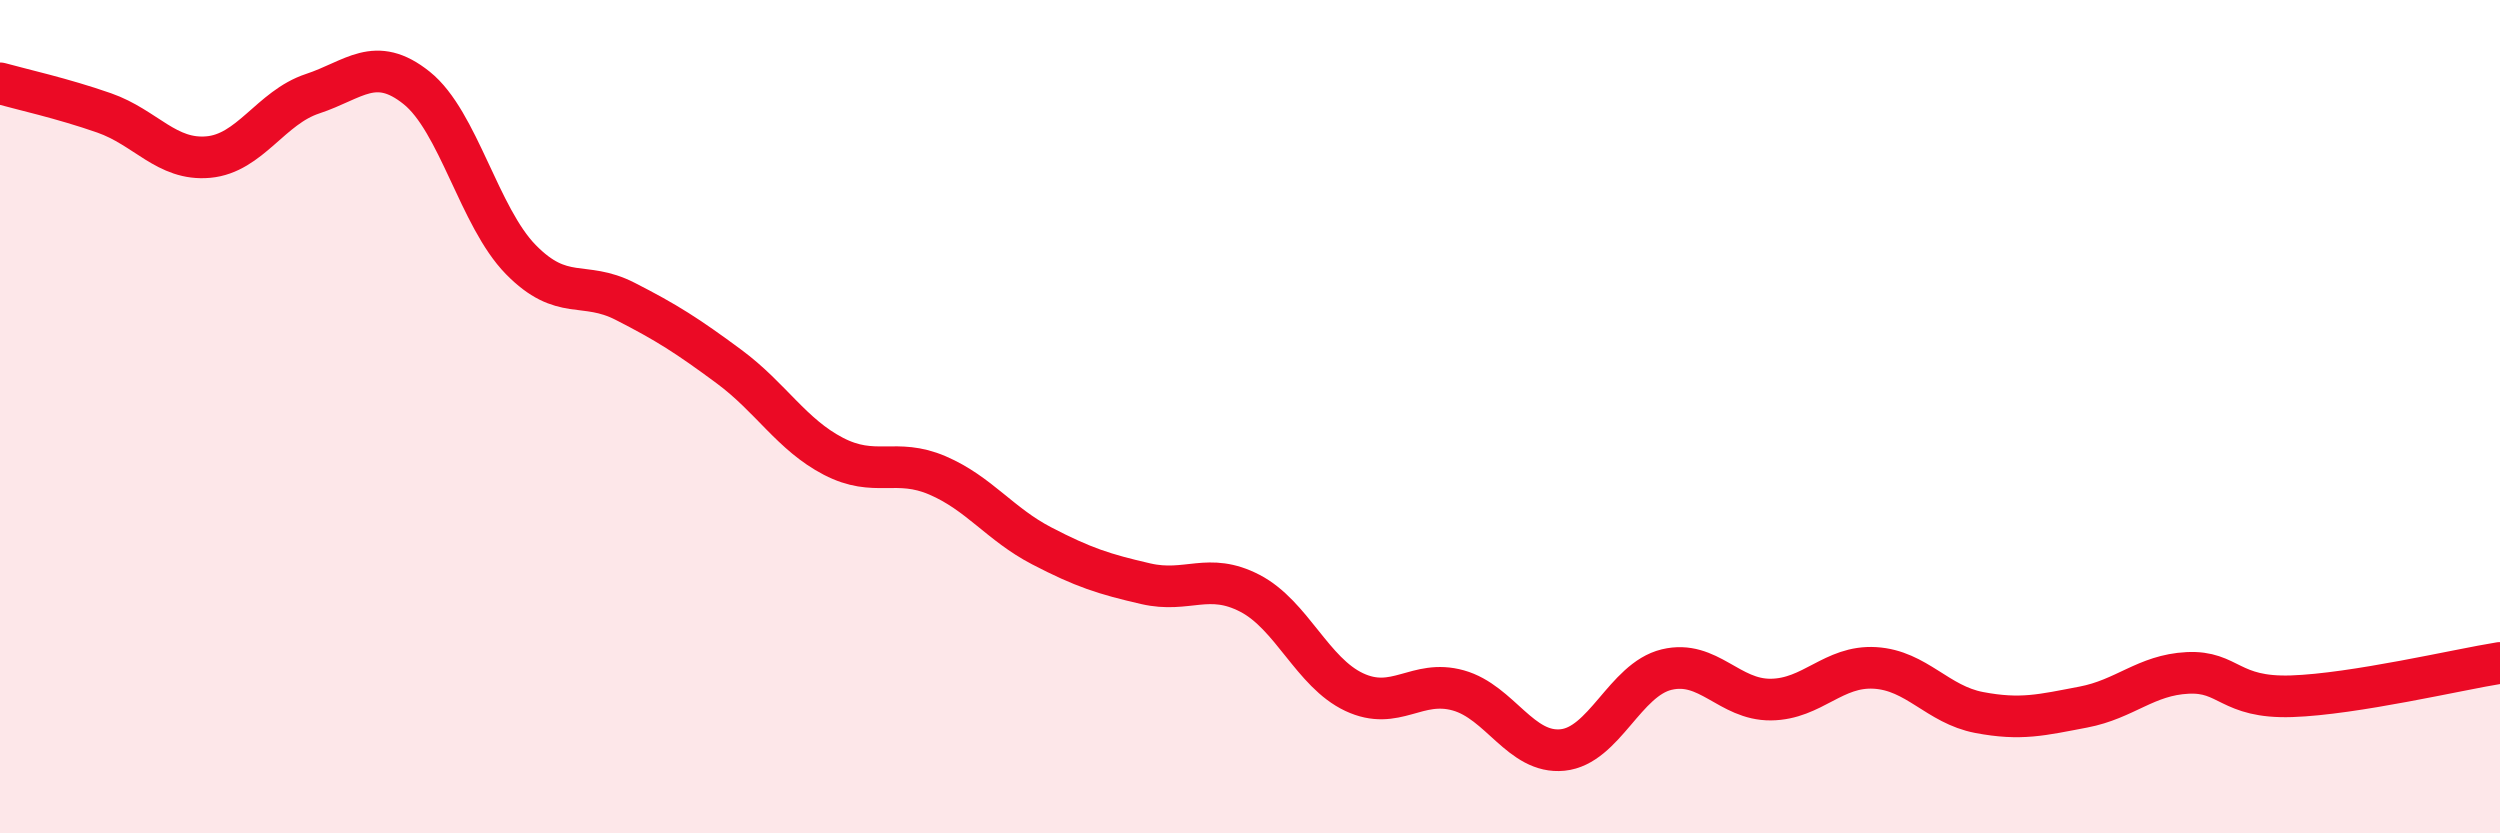
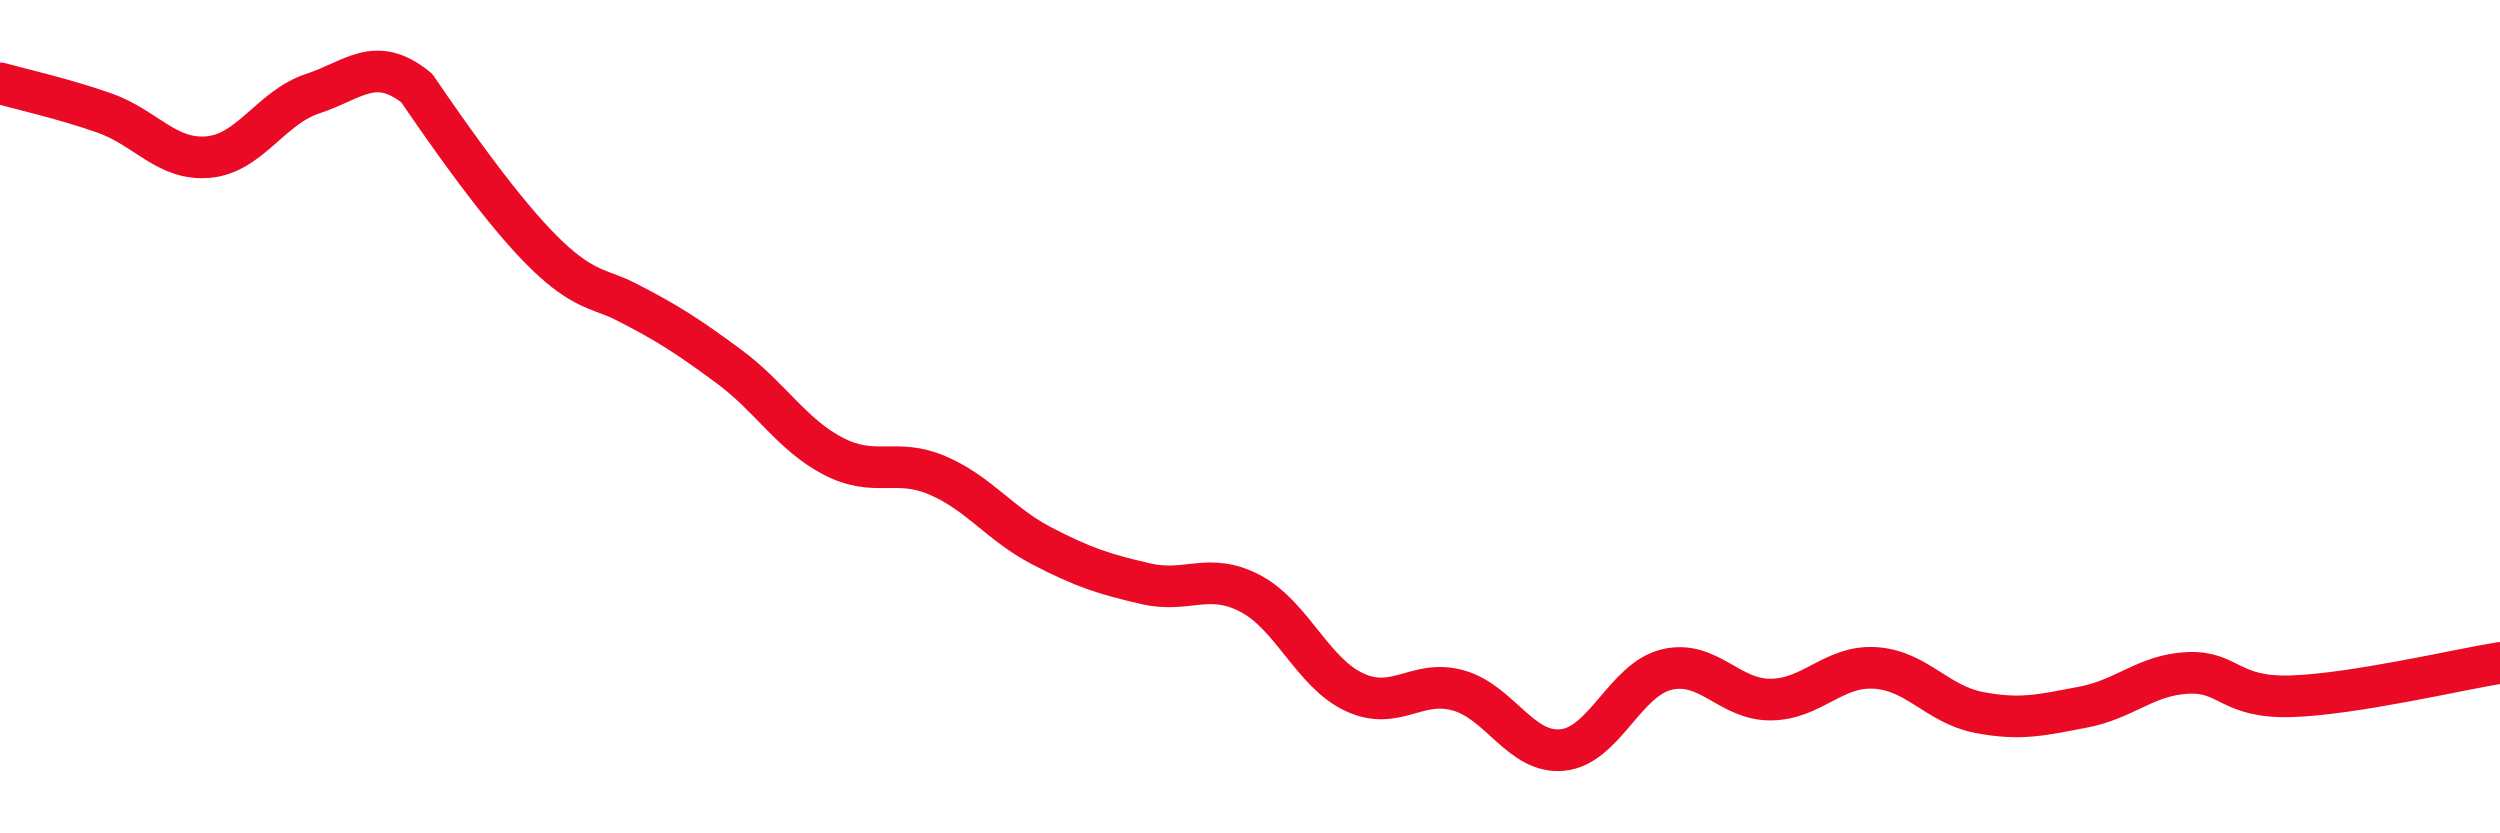
<svg xmlns="http://www.w3.org/2000/svg" width="60" height="20" viewBox="0 0 60 20">
-   <path d="M 0,2 C 0.5,2.14 1.5,2.36 2.5,2.71 C 3.5,3.06 4,3.86 5,3.77 C 6,3.68 6.5,2.58 7.5,2.25 C 8.5,1.92 9,1.31 10,2.11 C 11,2.91 11.5,5.21 12.5,6.23 C 13.5,7.25 14,6.72 15,7.23 C 16,7.74 16.5,8.06 17.5,8.8 C 18.5,9.54 19,10.43 20,10.95 C 21,11.47 21.5,10.98 22.5,11.41 C 23.5,11.84 24,12.58 25,13.1 C 26,13.62 26.5,13.78 27.5,14.01 C 28.5,14.24 29,13.72 30,14.24 C 31,14.76 31.5,16.14 32.5,16.61 C 33.5,17.08 34,16.29 35,16.57 C 36,16.85 36.5,18.1 37.5,18 C 38.5,17.9 39,16.31 40,16.07 C 41,15.83 41.5,16.8 42.5,16.79 C 43.5,16.78 44,15.97 45,16.03 C 46,16.09 46.5,16.91 47.5,17.1 C 48.5,17.29 49,17.16 50,16.97 C 51,16.78 51.5,16.2 52.5,16.15 C 53.5,16.1 53.5,16.76 55,16.71 C 56.5,16.66 59,16.07 60,15.91L60 20L0 20Z" fill="#EB0A25" opacity="0.1" stroke-linecap="round" stroke-linejoin="round" />
-   <path d="M 0,2 C 0.5,2.14 1.5,2.36 2.5,2.71 C 3.5,3.06 4,3.86 5,3.77 C 6,3.68 6.5,2.58 7.5,2.25 C 8.5,1.92 9,1.31 10,2.11 C 11,2.91 11.5,5.21 12.5,6.23 C 13.5,7.25 14,6.72 15,7.23 C 16,7.74 16.5,8.06 17.5,8.8 C 18.5,9.54 19,10.43 20,10.95 C 21,11.47 21.5,10.98 22.5,11.41 C 23.5,11.84 24,12.58 25,13.1 C 26,13.62 26.5,13.78 27.5,14.01 C 28.5,14.24 29,13.72 30,14.24 C 31,14.76 31.5,16.14 32.5,16.61 C 33.5,17.08 34,16.29 35,16.57 C 36,16.85 36.5,18.1 37.5,18 C 38.5,17.9 39,16.31 40,16.07 C 41,15.83 41.5,16.8 42.5,16.79 C 43.5,16.78 44,15.97 45,16.03 C 46,16.09 46.5,16.91 47.5,17.1 C 48.5,17.29 49,17.16 50,16.97 C 51,16.78 51.5,16.2 52.5,16.15 C 53.5,16.1 53.5,16.76 55,16.71 C 56.5,16.66 59,16.07 60,15.91" stroke="#EB0A25" stroke-width="1" fill="none" stroke-linecap="round" stroke-linejoin="round" />
+   <path d="M 0,2 C 0.5,2.14 1.5,2.36 2.5,2.71 C 3.5,3.06 4,3.86 5,3.77 C 6,3.68 6.5,2.58 7.5,2.25 C 8.5,1.92 9,1.31 10,2.11 C 13.5,7.25 14,6.72 15,7.23 C 16,7.74 16.5,8.06 17.5,8.8 C 18.5,9.54 19,10.43 20,10.95 C 21,11.47 21.5,10.98 22.5,11.41 C 23.5,11.84 24,12.58 25,13.1 C 26,13.62 26.5,13.78 27.5,14.01 C 28.5,14.24 29,13.72 30,14.24 C 31,14.76 31.5,16.14 32.5,16.61 C 33.5,17.08 34,16.29 35,16.57 C 36,16.85 36.5,18.1 37.5,18 C 38.5,17.9 39,16.31 40,16.07 C 41,15.83 41.5,16.8 42.5,16.79 C 43.5,16.78 44,15.97 45,16.03 C 46,16.09 46.5,16.91 47.5,17.1 C 48.5,17.29 49,17.16 50,16.97 C 51,16.78 51.5,16.2 52.5,16.15 C 53.5,16.1 53.5,16.76 55,16.71 C 56.5,16.66 59,16.07 60,15.91" stroke="#EB0A25" stroke-width="1" fill="none" stroke-linecap="round" stroke-linejoin="round" />
</svg>